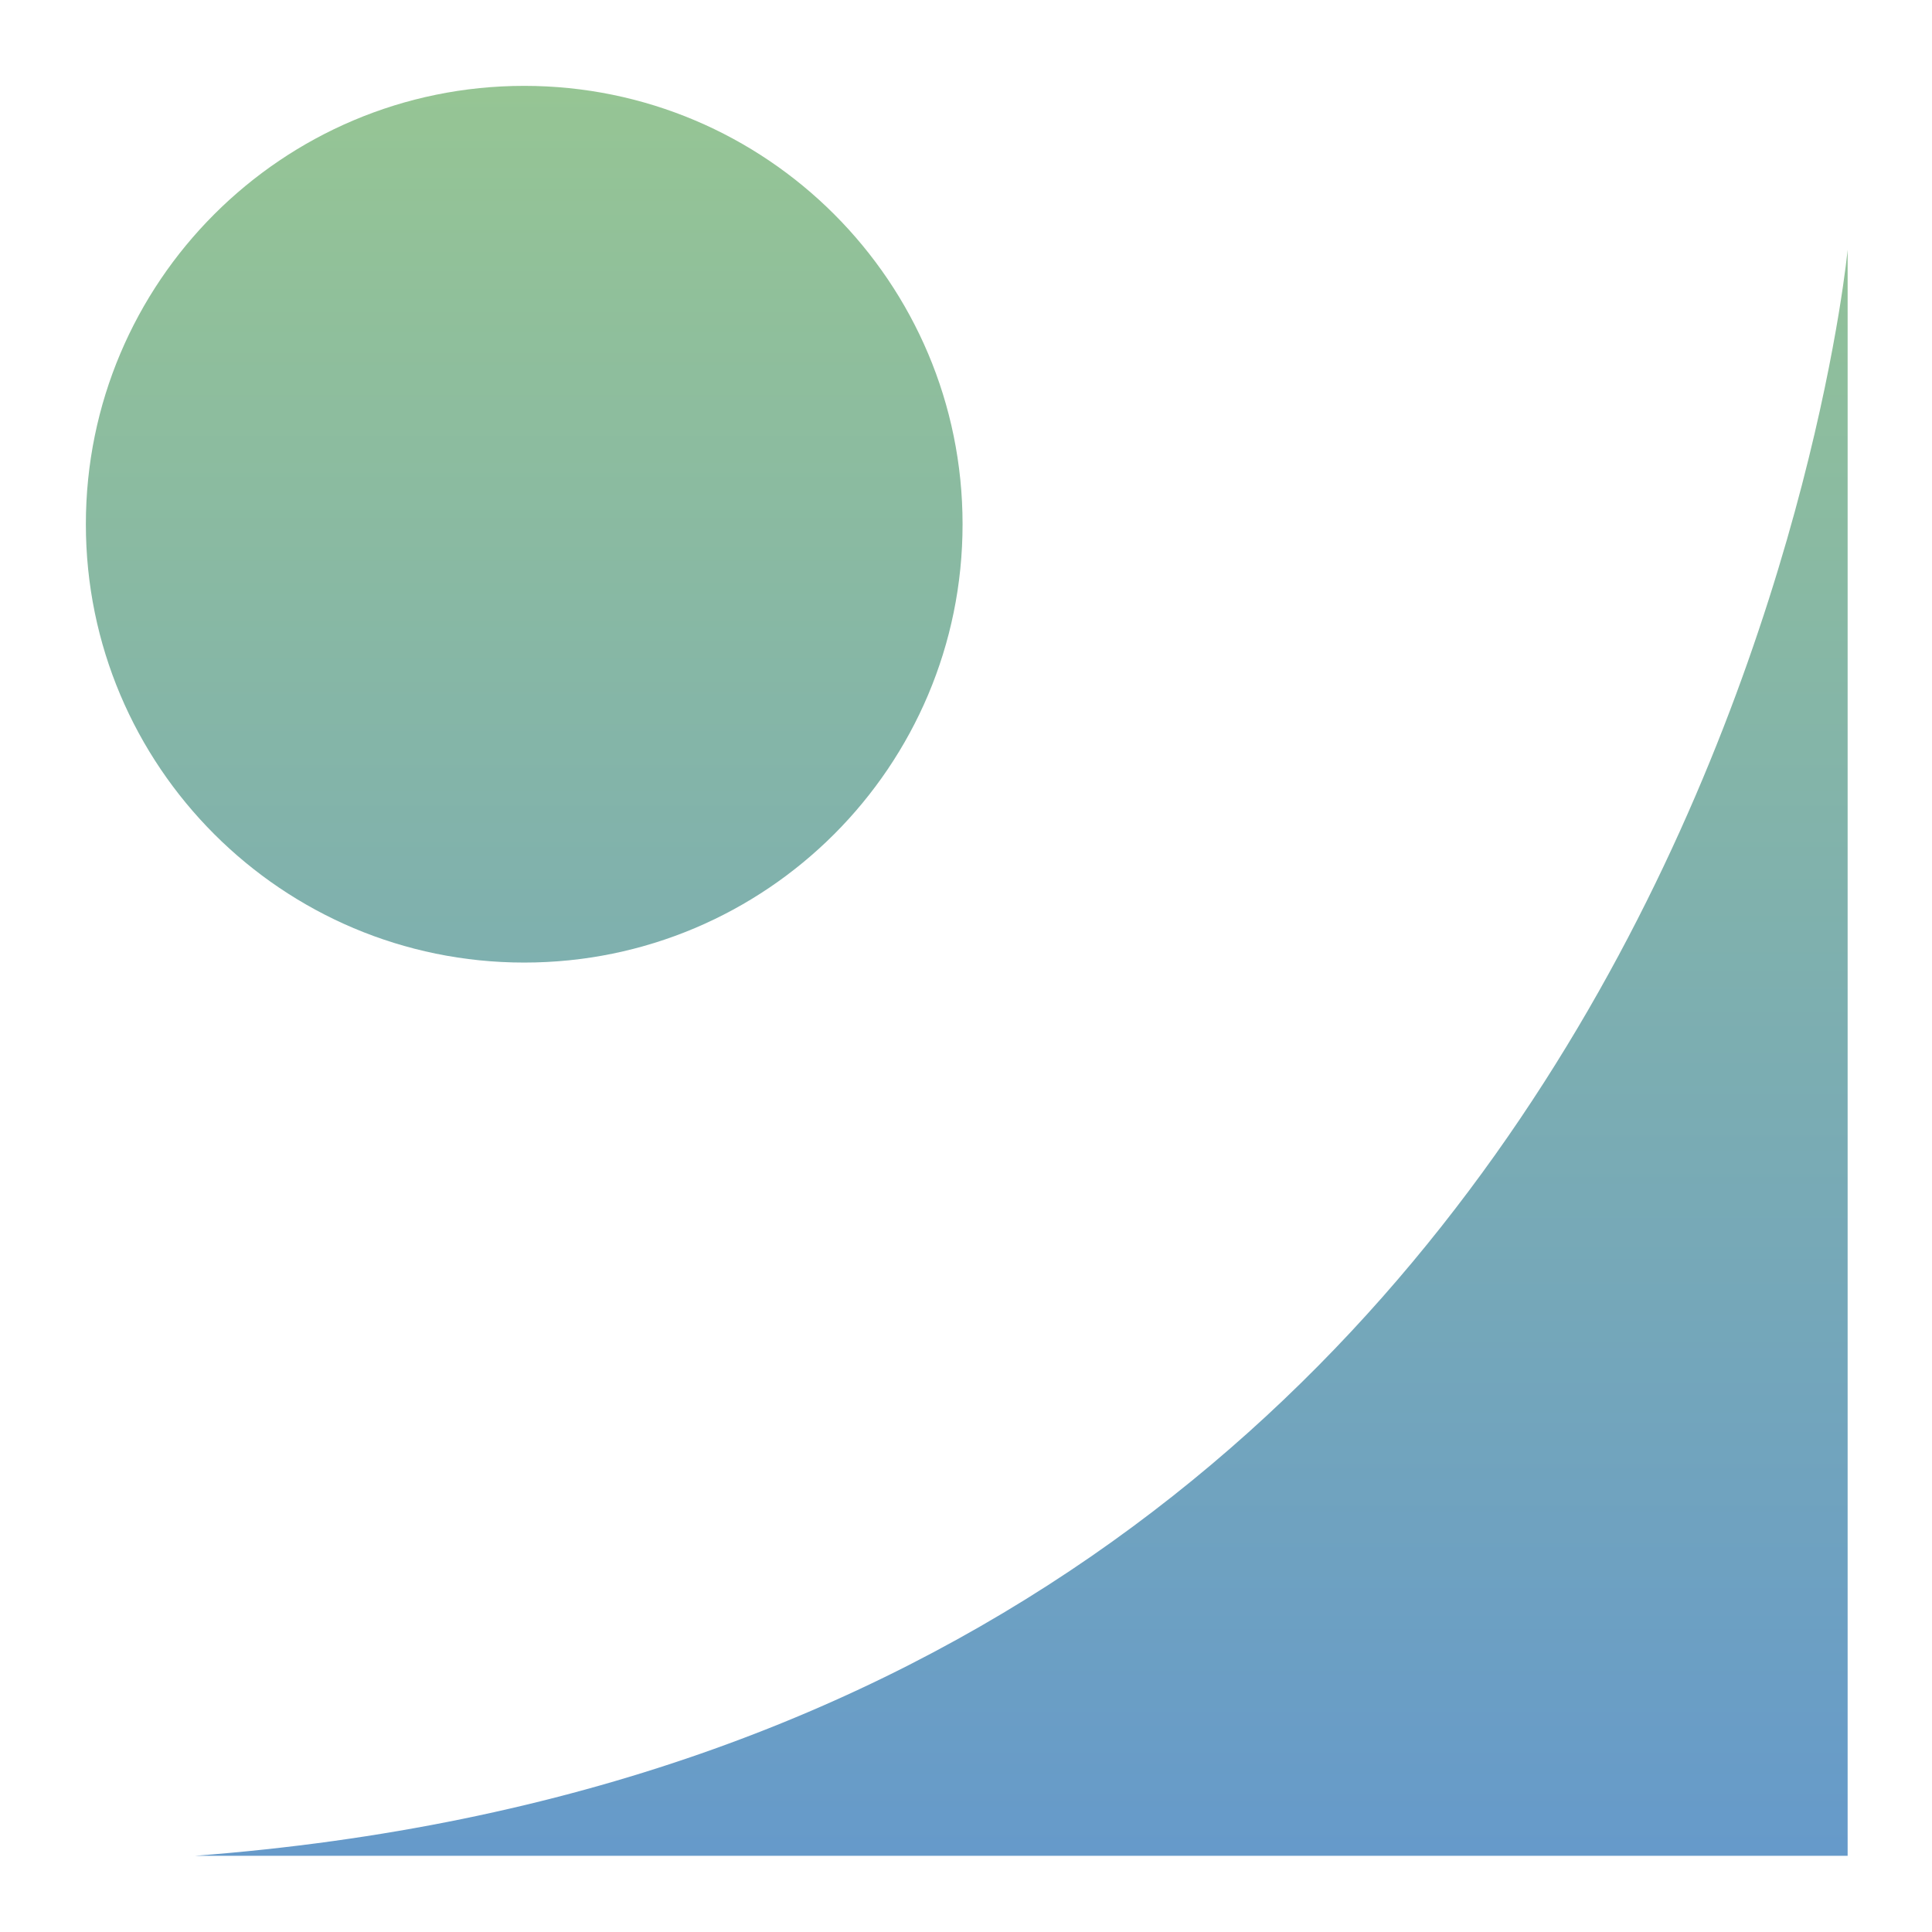
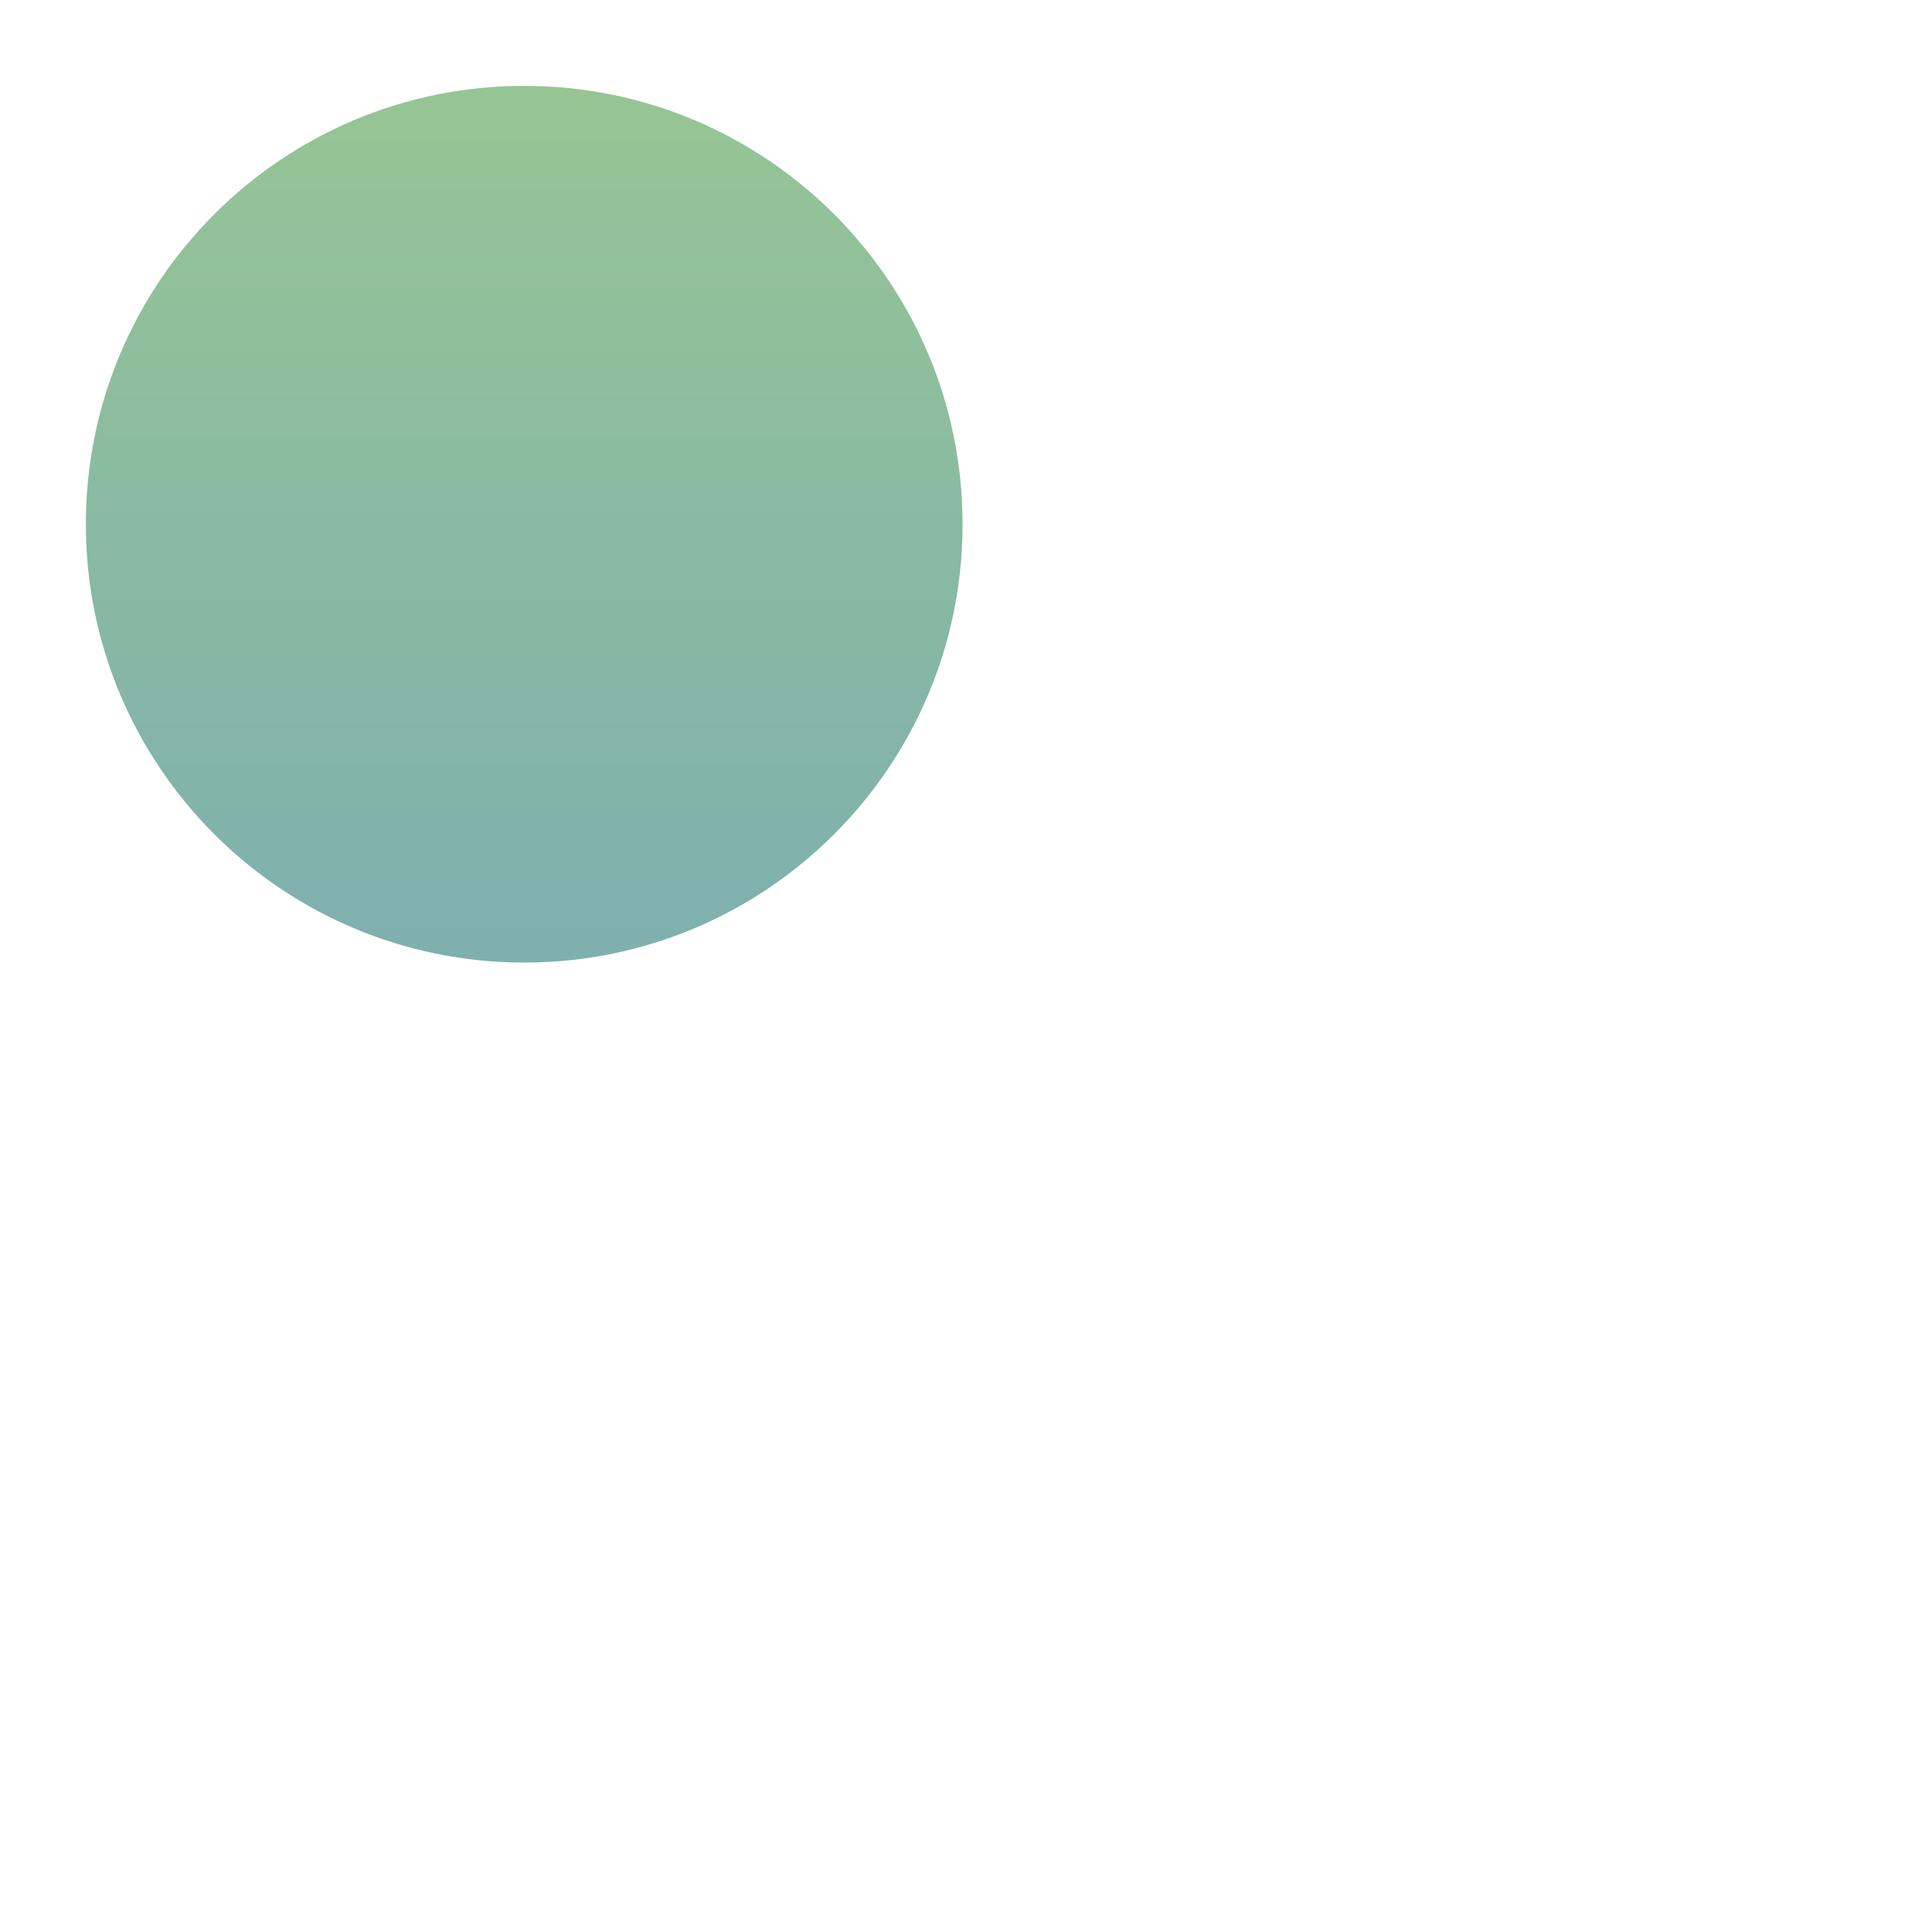
<svg xmlns="http://www.w3.org/2000/svg" width="180" height="180" viewBox="0 0 180 180" fill="none">
  <path d="M48.84 89.68C71.395 89.68 89.68 71.395 89.68 48.84C89.68 26.285 71.395 8 48.84 8C26.285 8 8 26.285 8 48.84C8 71.395 26.285 89.68 48.84 89.68Z" fill="url(#paint0_linear_64_1229)" />
-   <path d="M18.18 172.9H172.14V23.27C172.14 23.27 159.03 162.21 18.18 172.9Z" fill="url(#paint1_linear_64_1229)" />
  <defs>
    <linearGradient id="paint0_linear_64_1229" x1="90.07" y1="8" x2="90.07" y2="172.9" gradientUnits="userSpaceOnUse">
      <stop stop-color="#96C594" />
      <stop offset="1" stop-color="#669ACA" />
    </linearGradient>
    <linearGradient id="paint1_linear_64_1229" x1="90.07" y1="8" x2="90.07" y2="172.9" gradientUnits="userSpaceOnUse">
      <stop stop-color="#96C594" />
      <stop offset="1" stop-color="#669ACA" />
    </linearGradient>
  </defs>
</svg>